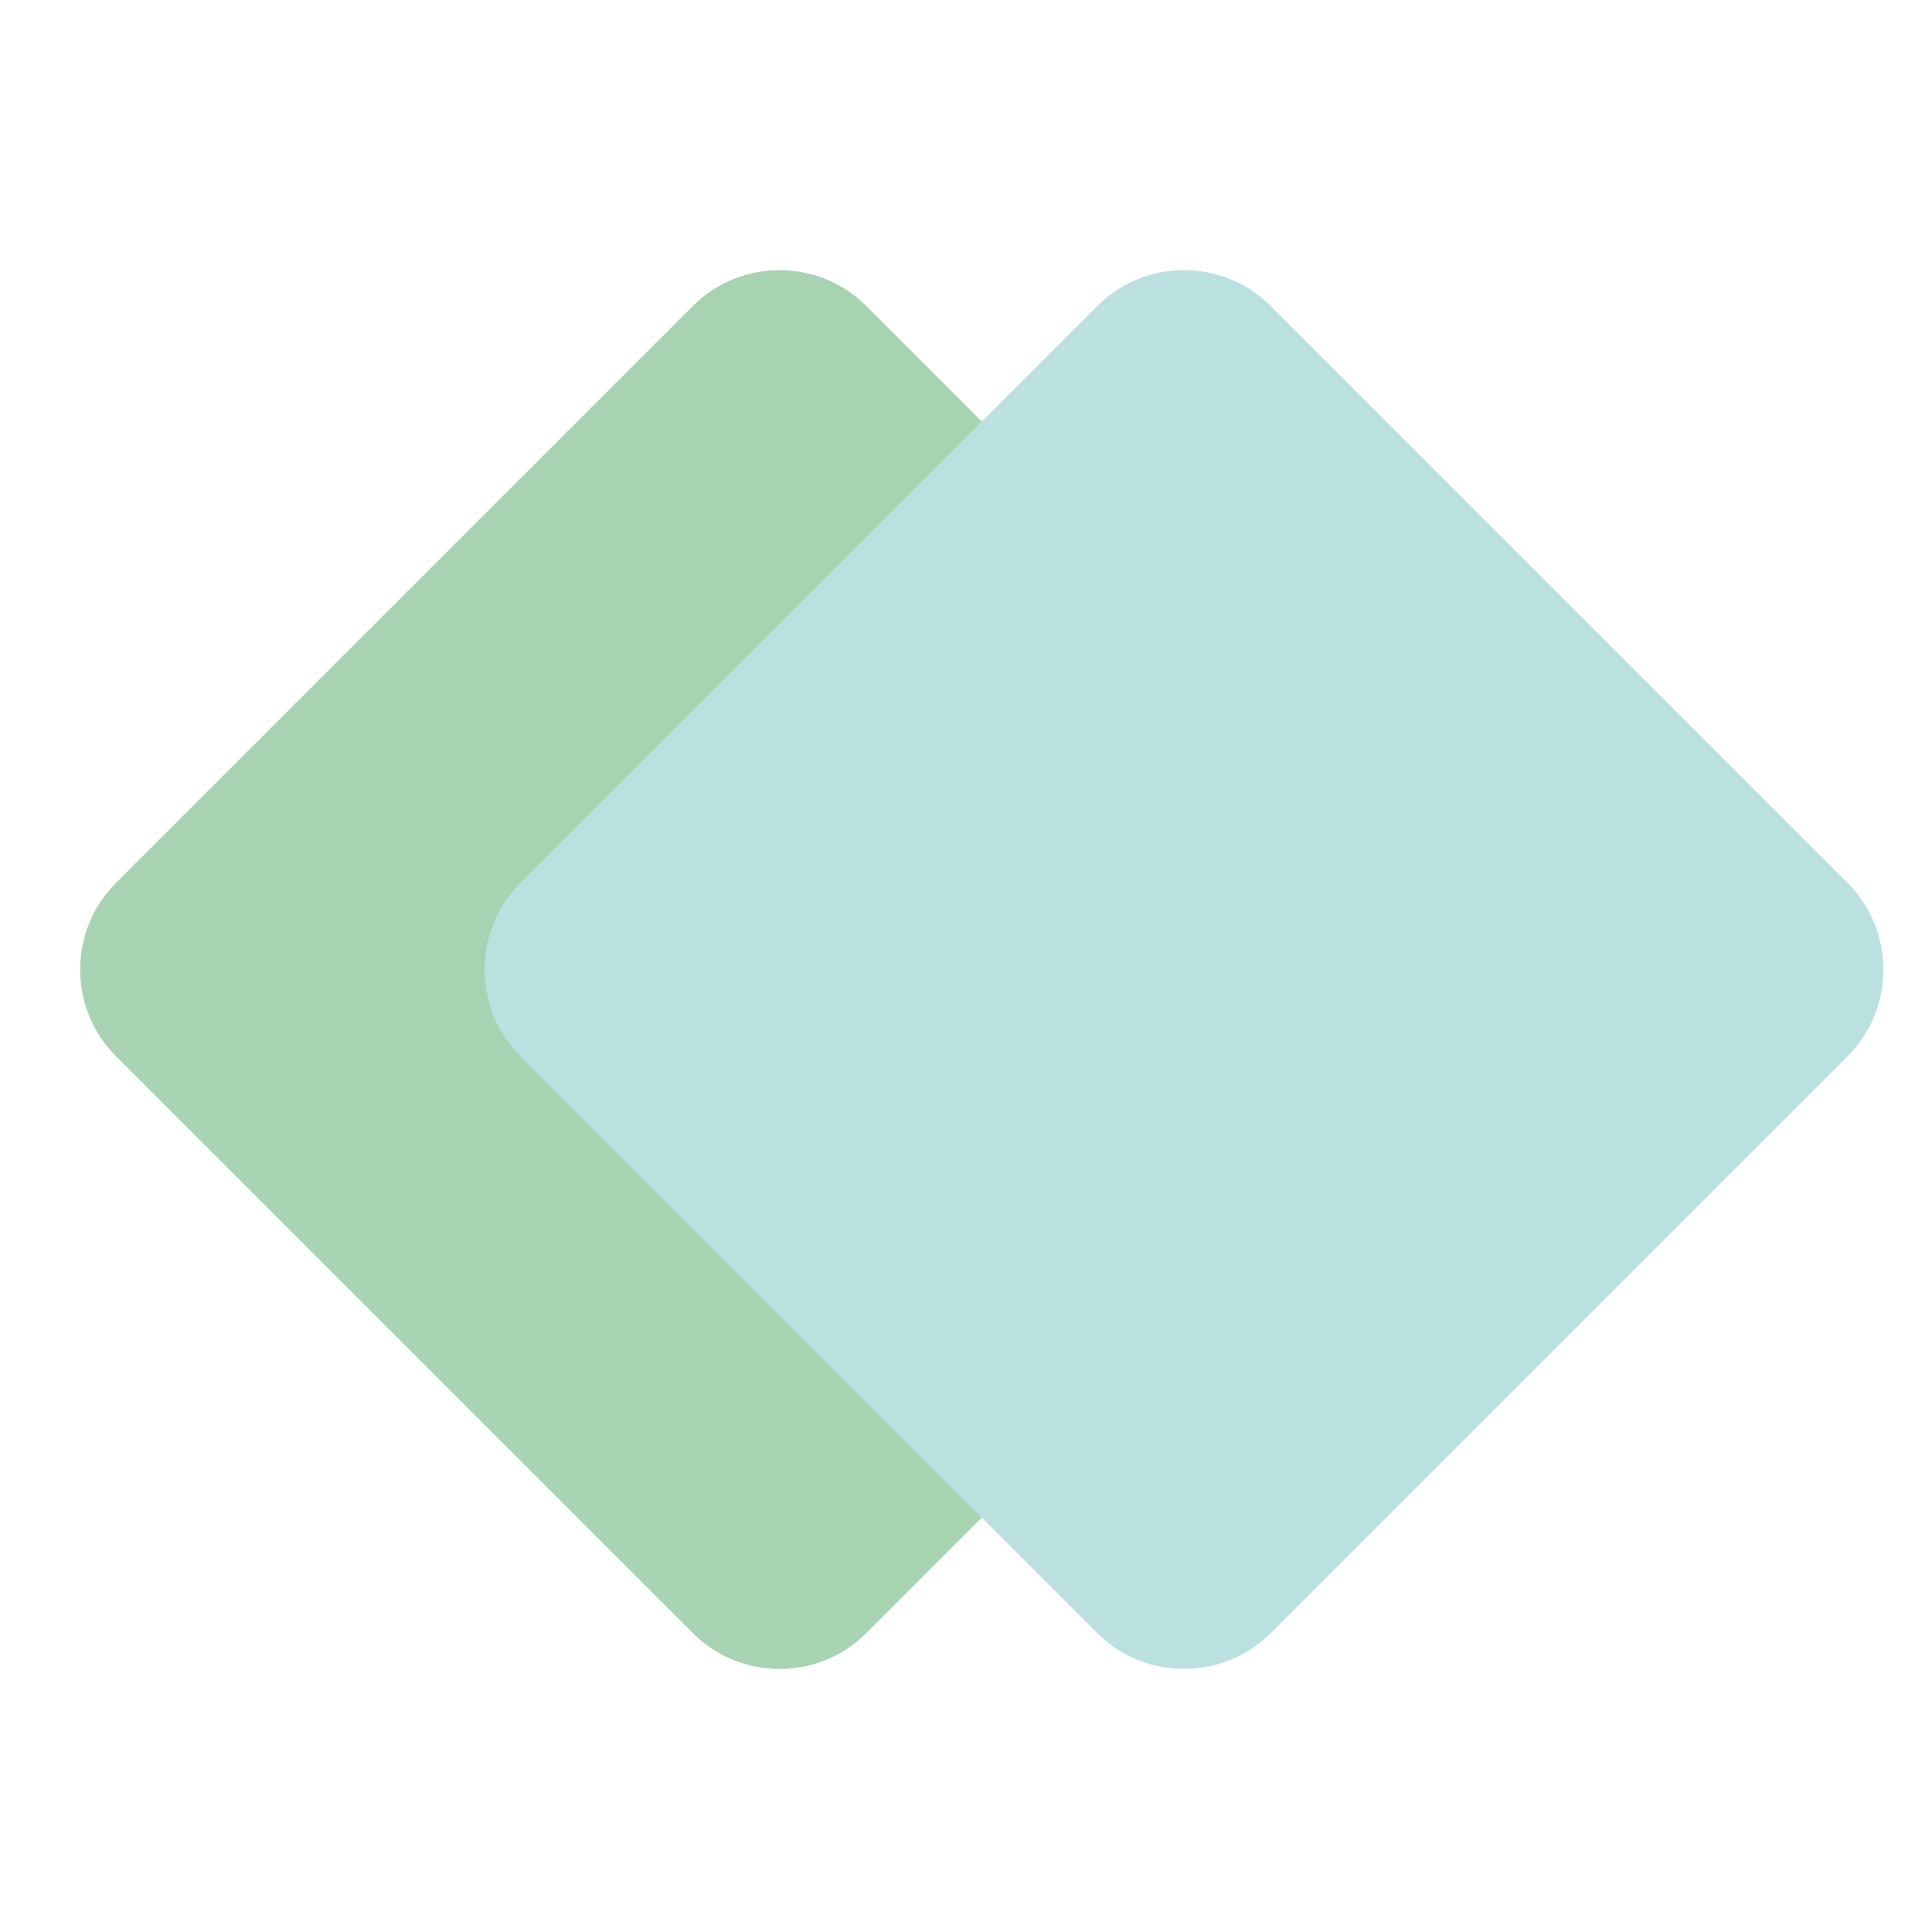
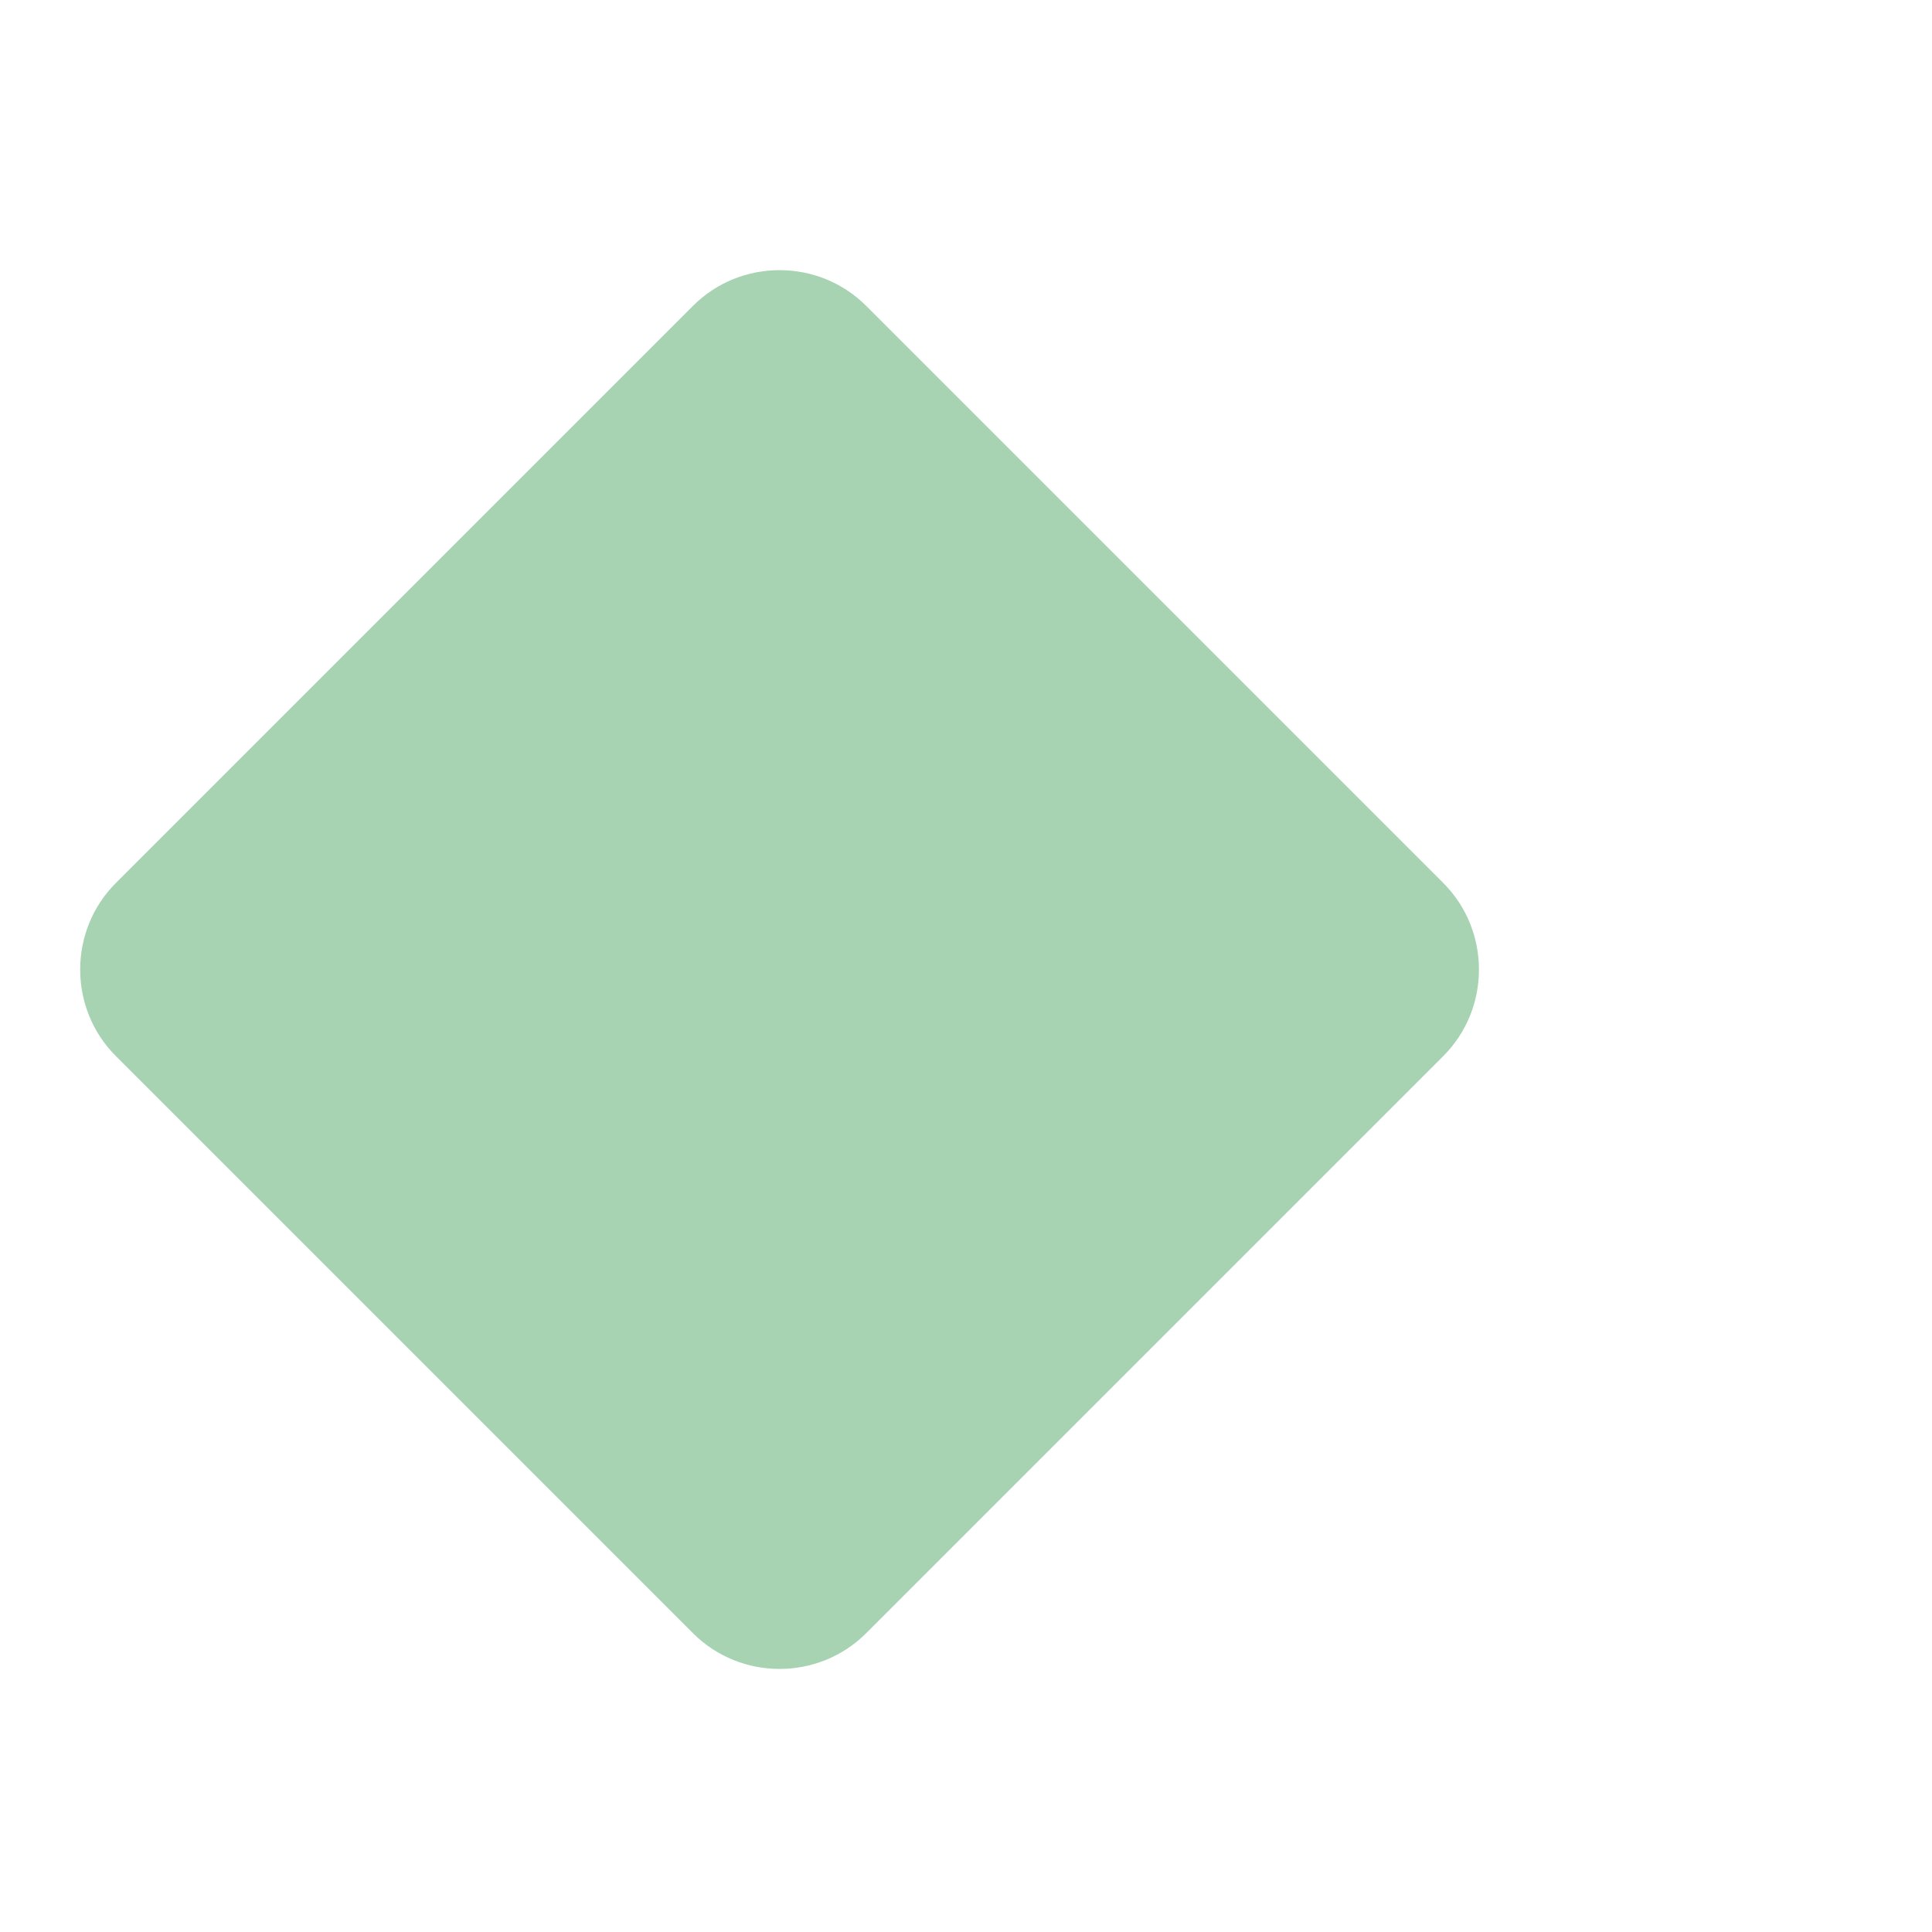
<svg xmlns="http://www.w3.org/2000/svg" version="1.1" baseProfile="basic" id="Ebene_1" x="0px" y="0px" viewBox="0 0 300 300" xml:space="preserve">
  <style type="text/css">
	.st0{fill:#A7D3B2;}
	.st1{fill:#BBE0E0;}
</style>
  <path class="st0" d="M107.6,253.6L18,164c-7.4-7.4-7.4-19.5,0-26.9l89.6-89.6c7.4-7.4,19.5-7.4,26.9,0l89.6,89.6  c7.4,7.4,7.4,19.5,0,26.9l-89.6,89.6C127.1,261,115,261,107.6,253.6z" />
-   <path class="st1" d="M170.4,253.6L80.8,164c-7.4-7.4-7.4-19.5,0-26.9l89.6-89.6c7.4-7.4,19.5-7.4,26.9,0l89.6,89.6  c7.4,7.4,7.4,19.5,0,26.9l-89.6,89.6C189.9,261,177.8,261,170.4,253.6z" />
</svg>